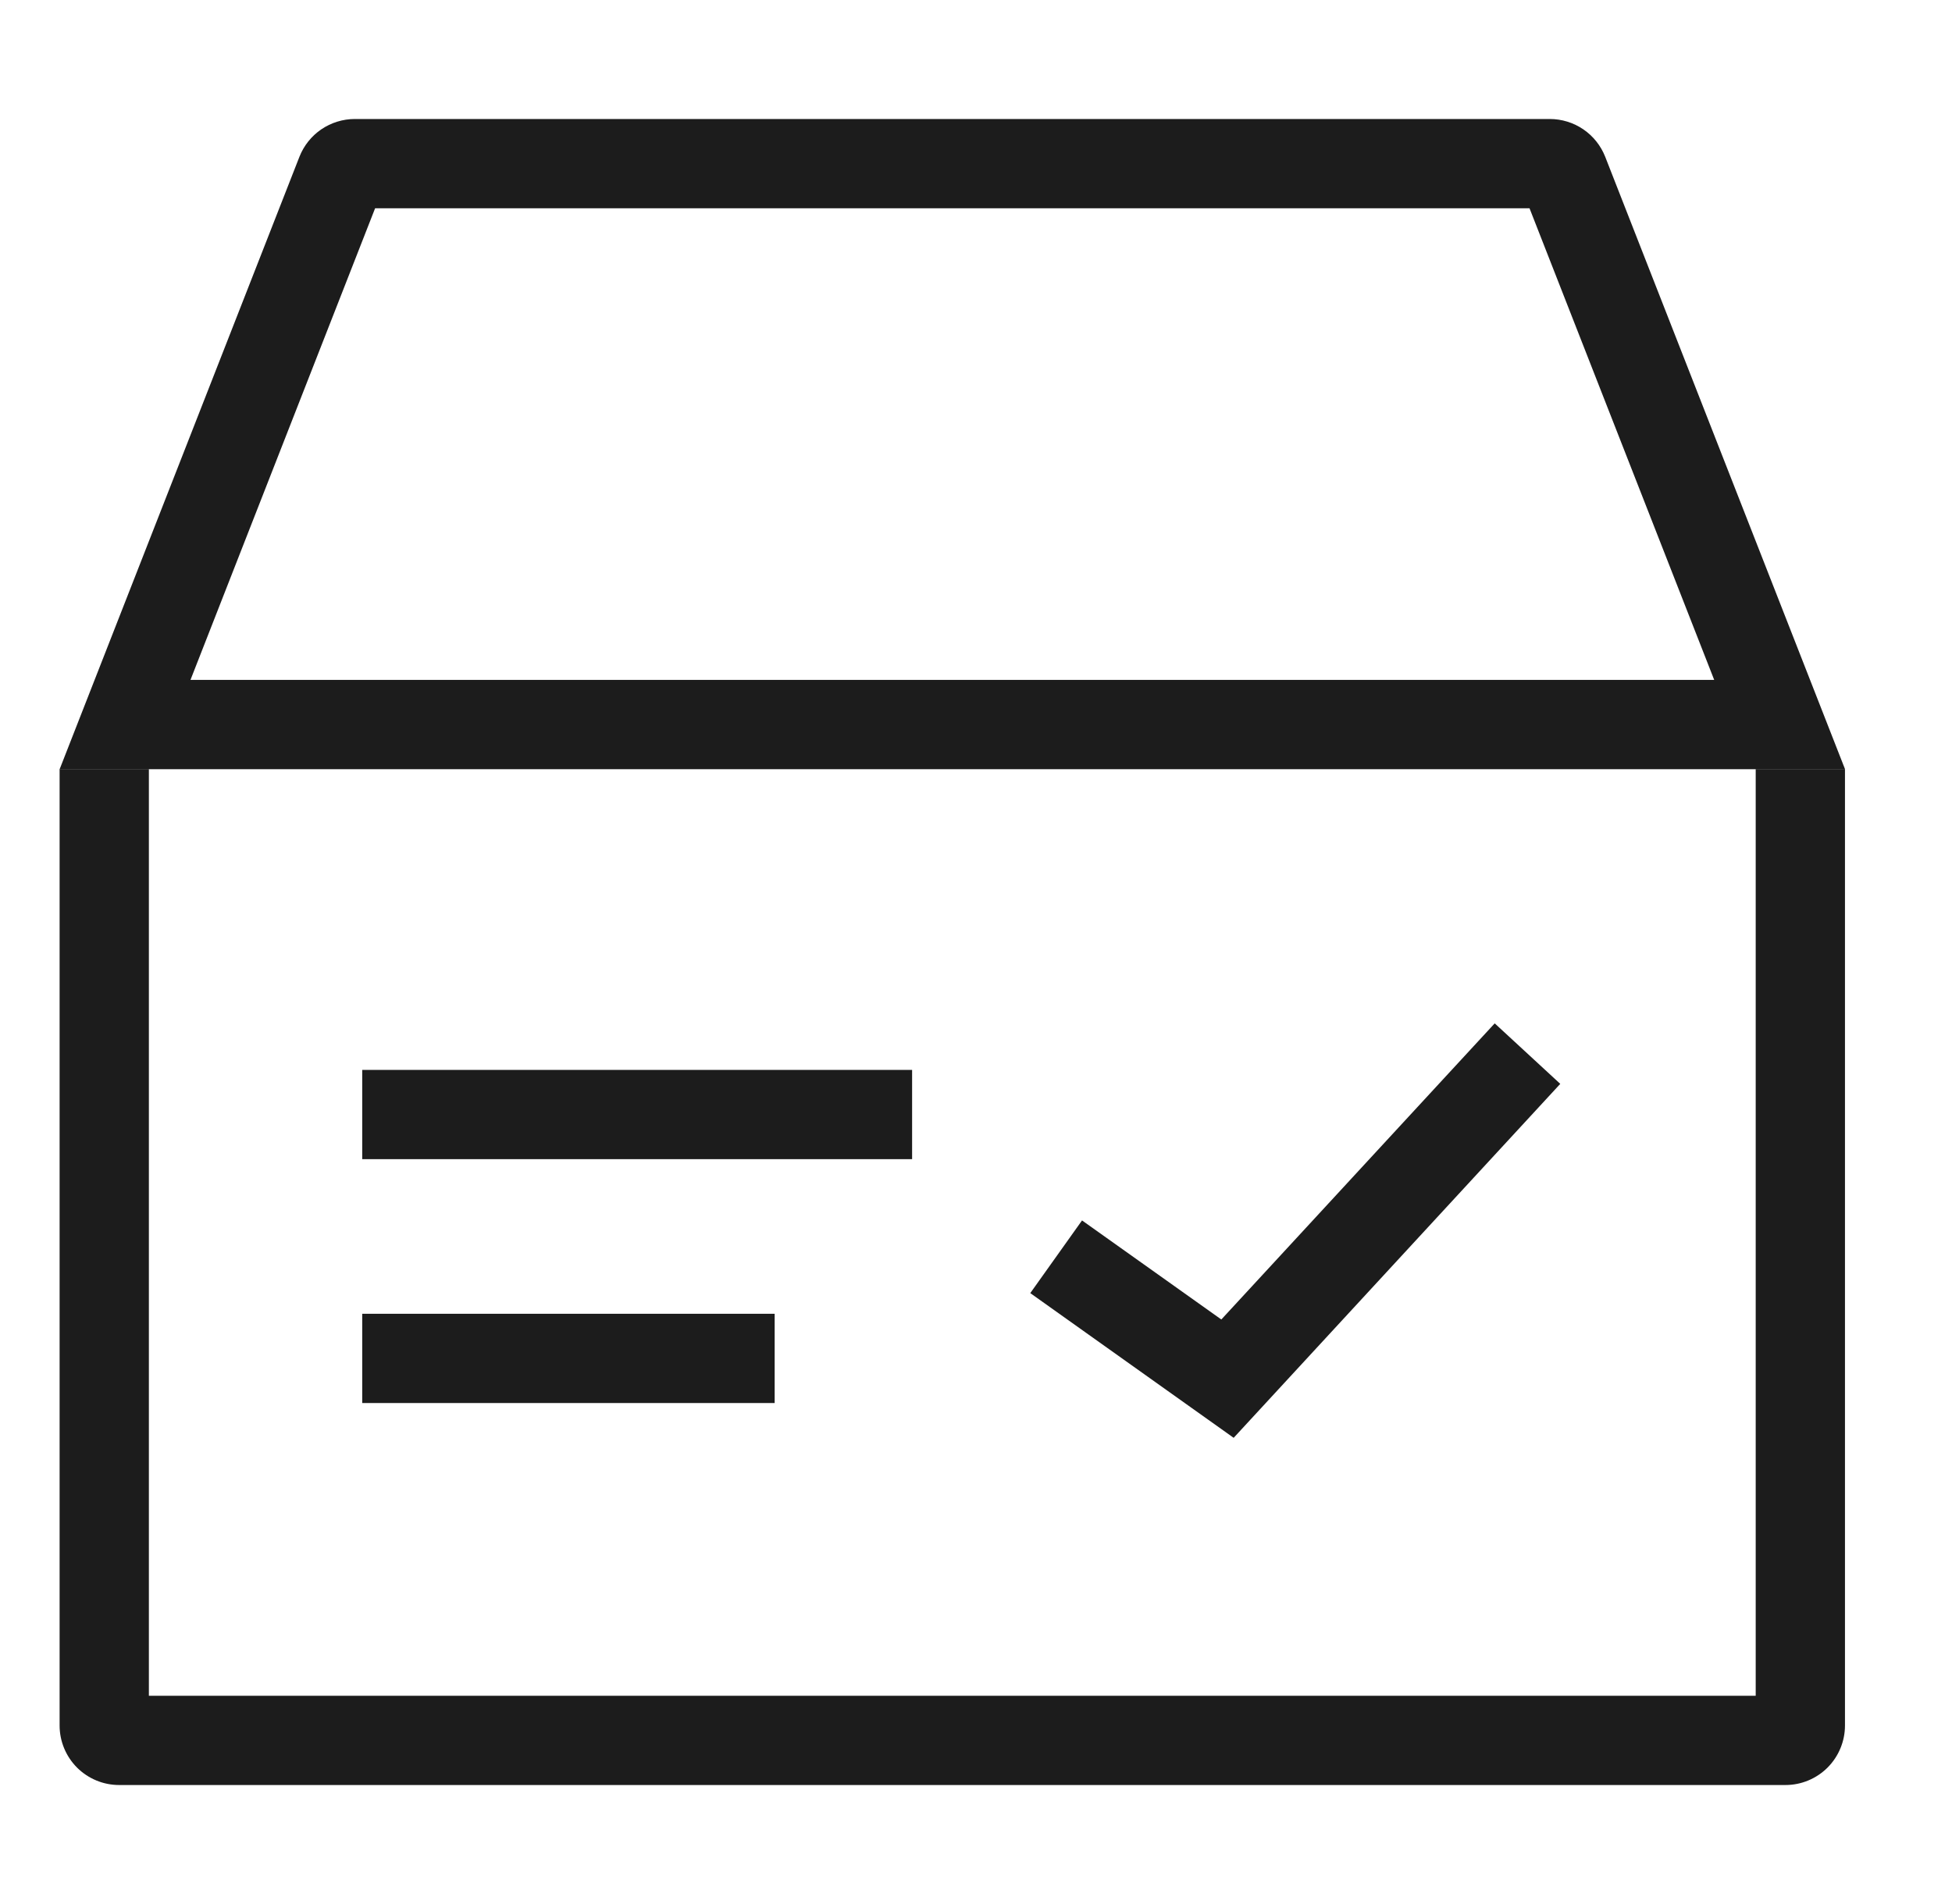
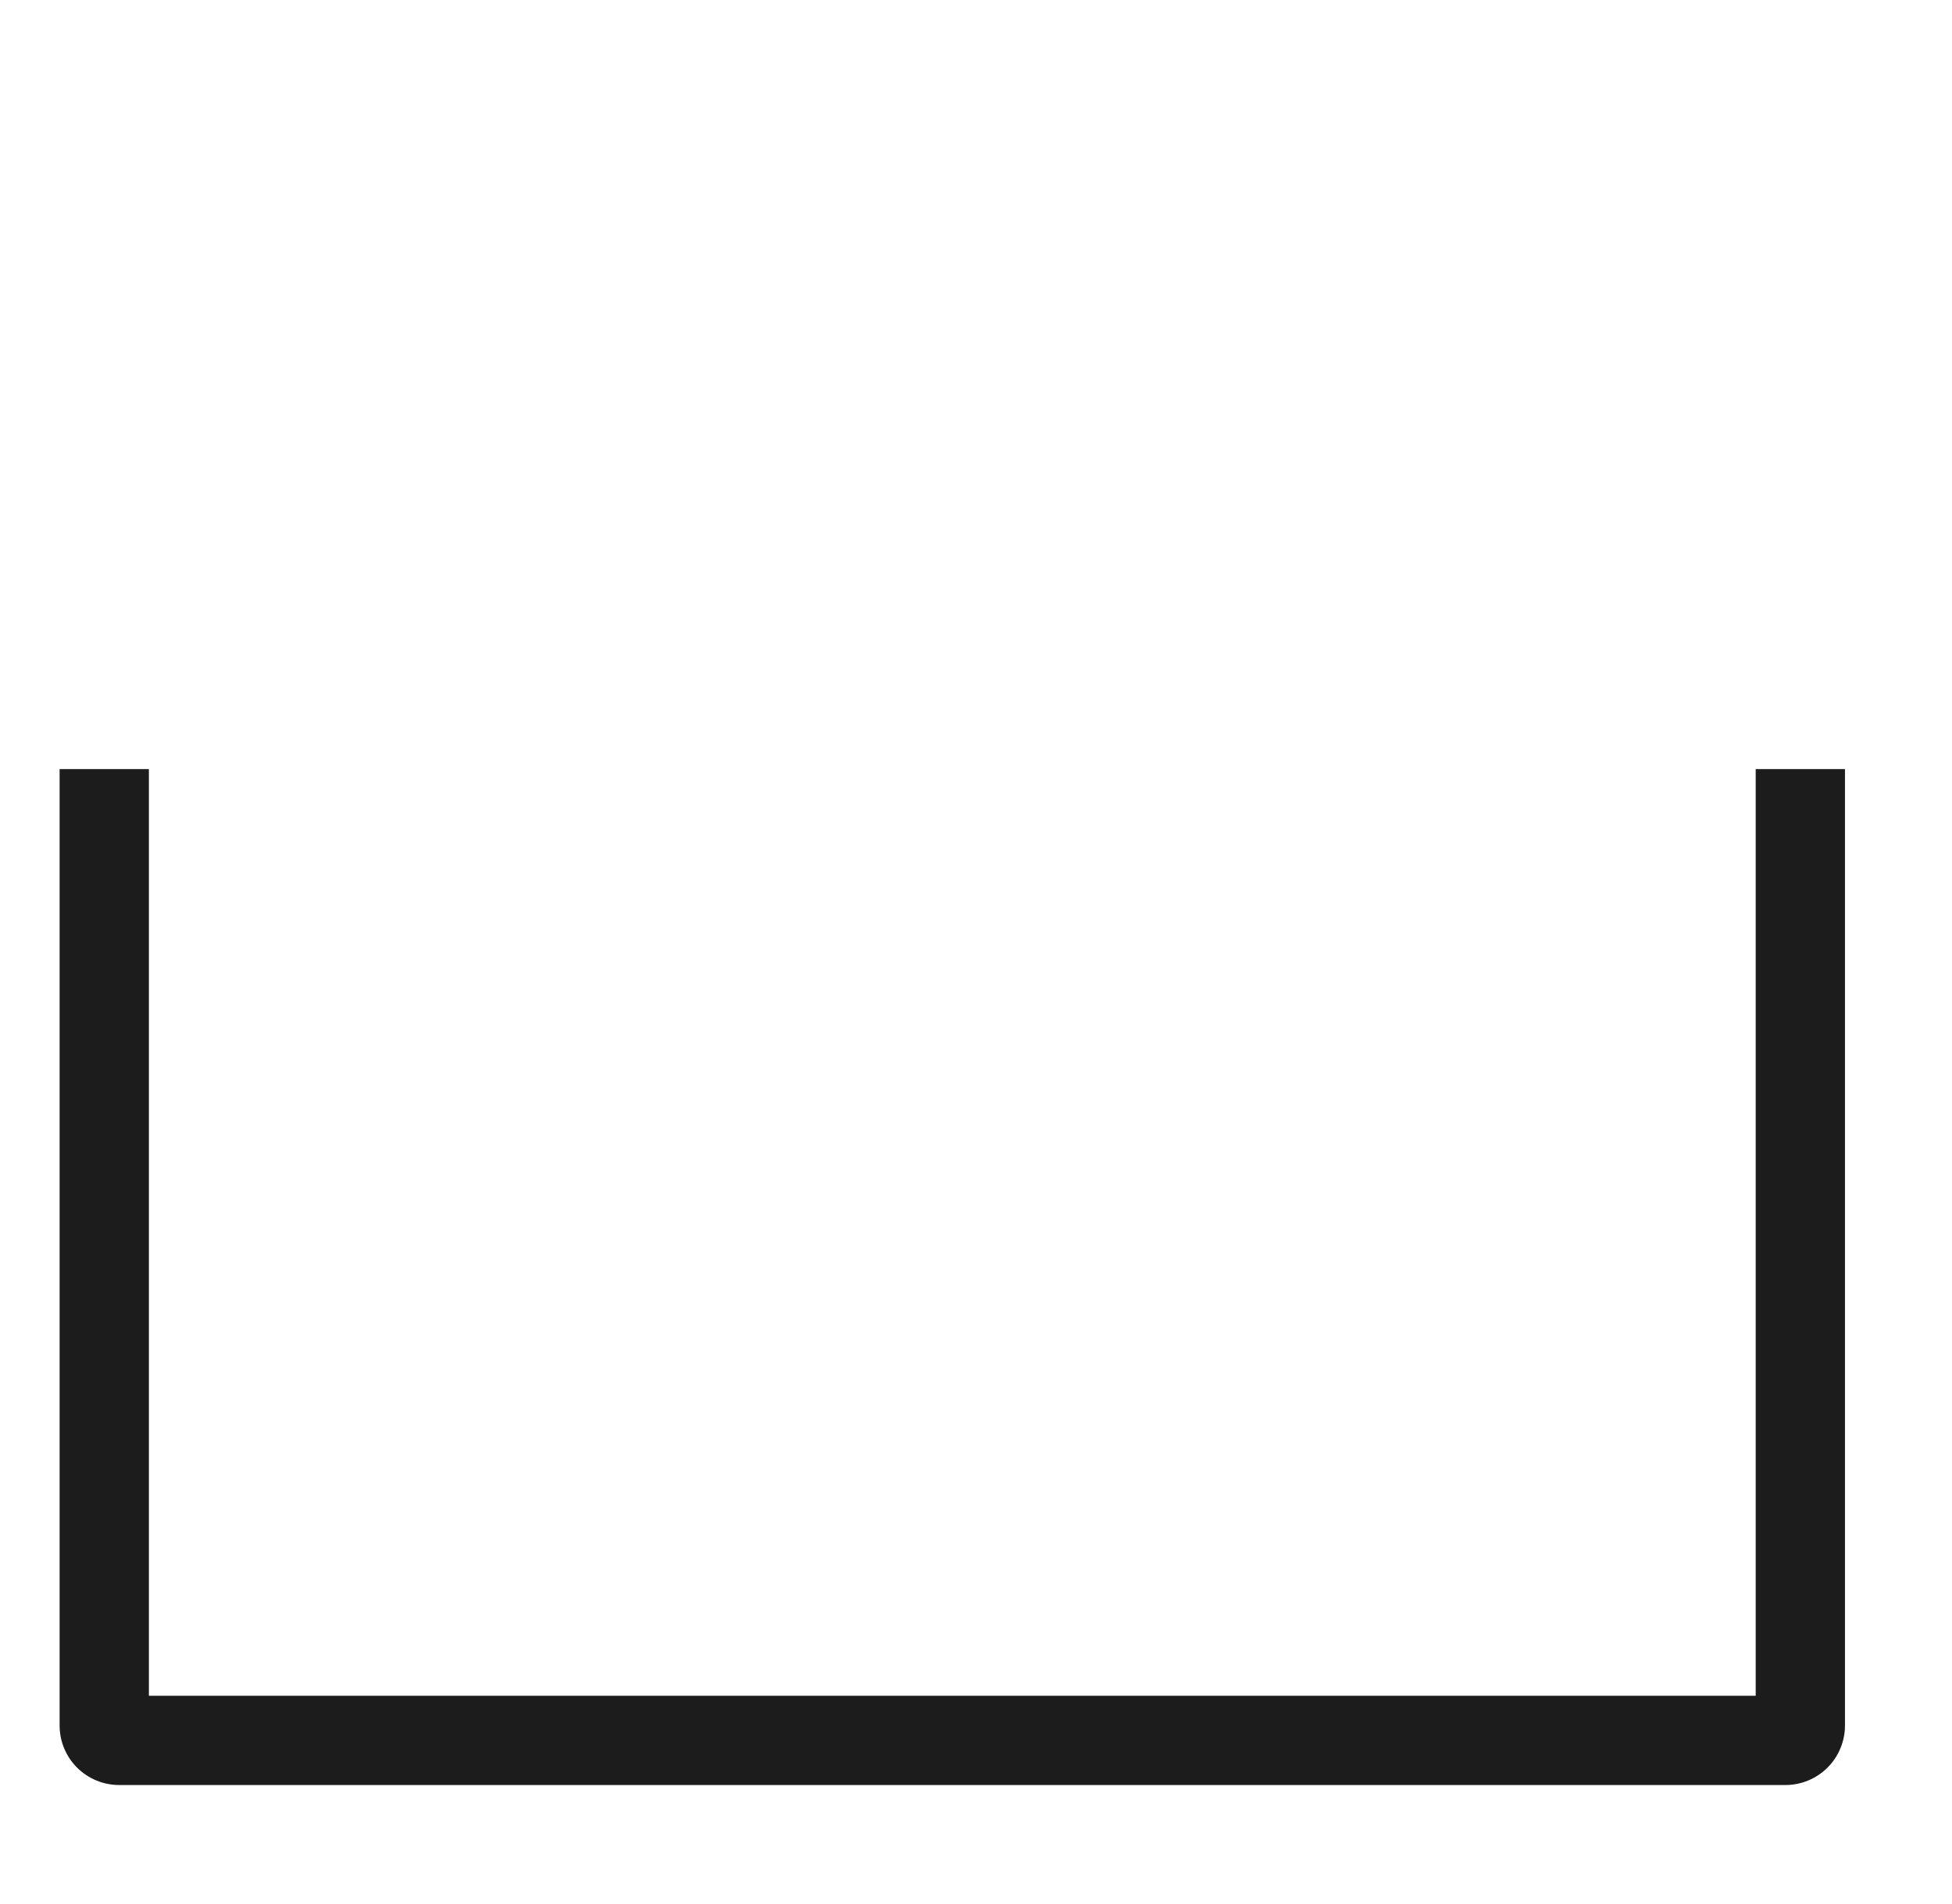
<svg xmlns="http://www.w3.org/2000/svg" fill="none" viewBox="0 0 41 40" height="40" width="41">
  <path fill="#1C1C1C" d="M38.752 16.157V36.25C38.752 36.581 38.62 36.899 38.386 37.134C38.151 37.368 37.834 37.5 37.502 37.5H2.502C2.17 37.5 1.853 37.368 1.618 37.134C1.384 36.899 1.252 36.581 1.252 36.25V16.157H3.127V35.625H36.877V16.157H38.752Z" />
-   <path fill="#1C1C1C" d="M32.552 2.5C32.803 2.5 33.049 2.576 33.256 2.717C33.464 2.859 33.624 3.06 33.716 3.294L38.753 16.159H1.253L6.289 3.294C6.381 3.06 6.541 2.859 6.749 2.717C6.957 2.576 7.202 2.5 7.453 2.5H32.553H32.552ZM32.126 4.375H7.879L4.001 14.283H36.005L32.126 4.375ZM19.158 22.477V24.352H7.608V22.477H19.158ZM16.271 27.6V29.475H7.608V27.6H16.271ZM31.395 21.499L32.772 22.77L25.912 30.206L21.64 27.166L22.727 25.639L25.653 27.72L31.395 21.499Z" />
</svg>